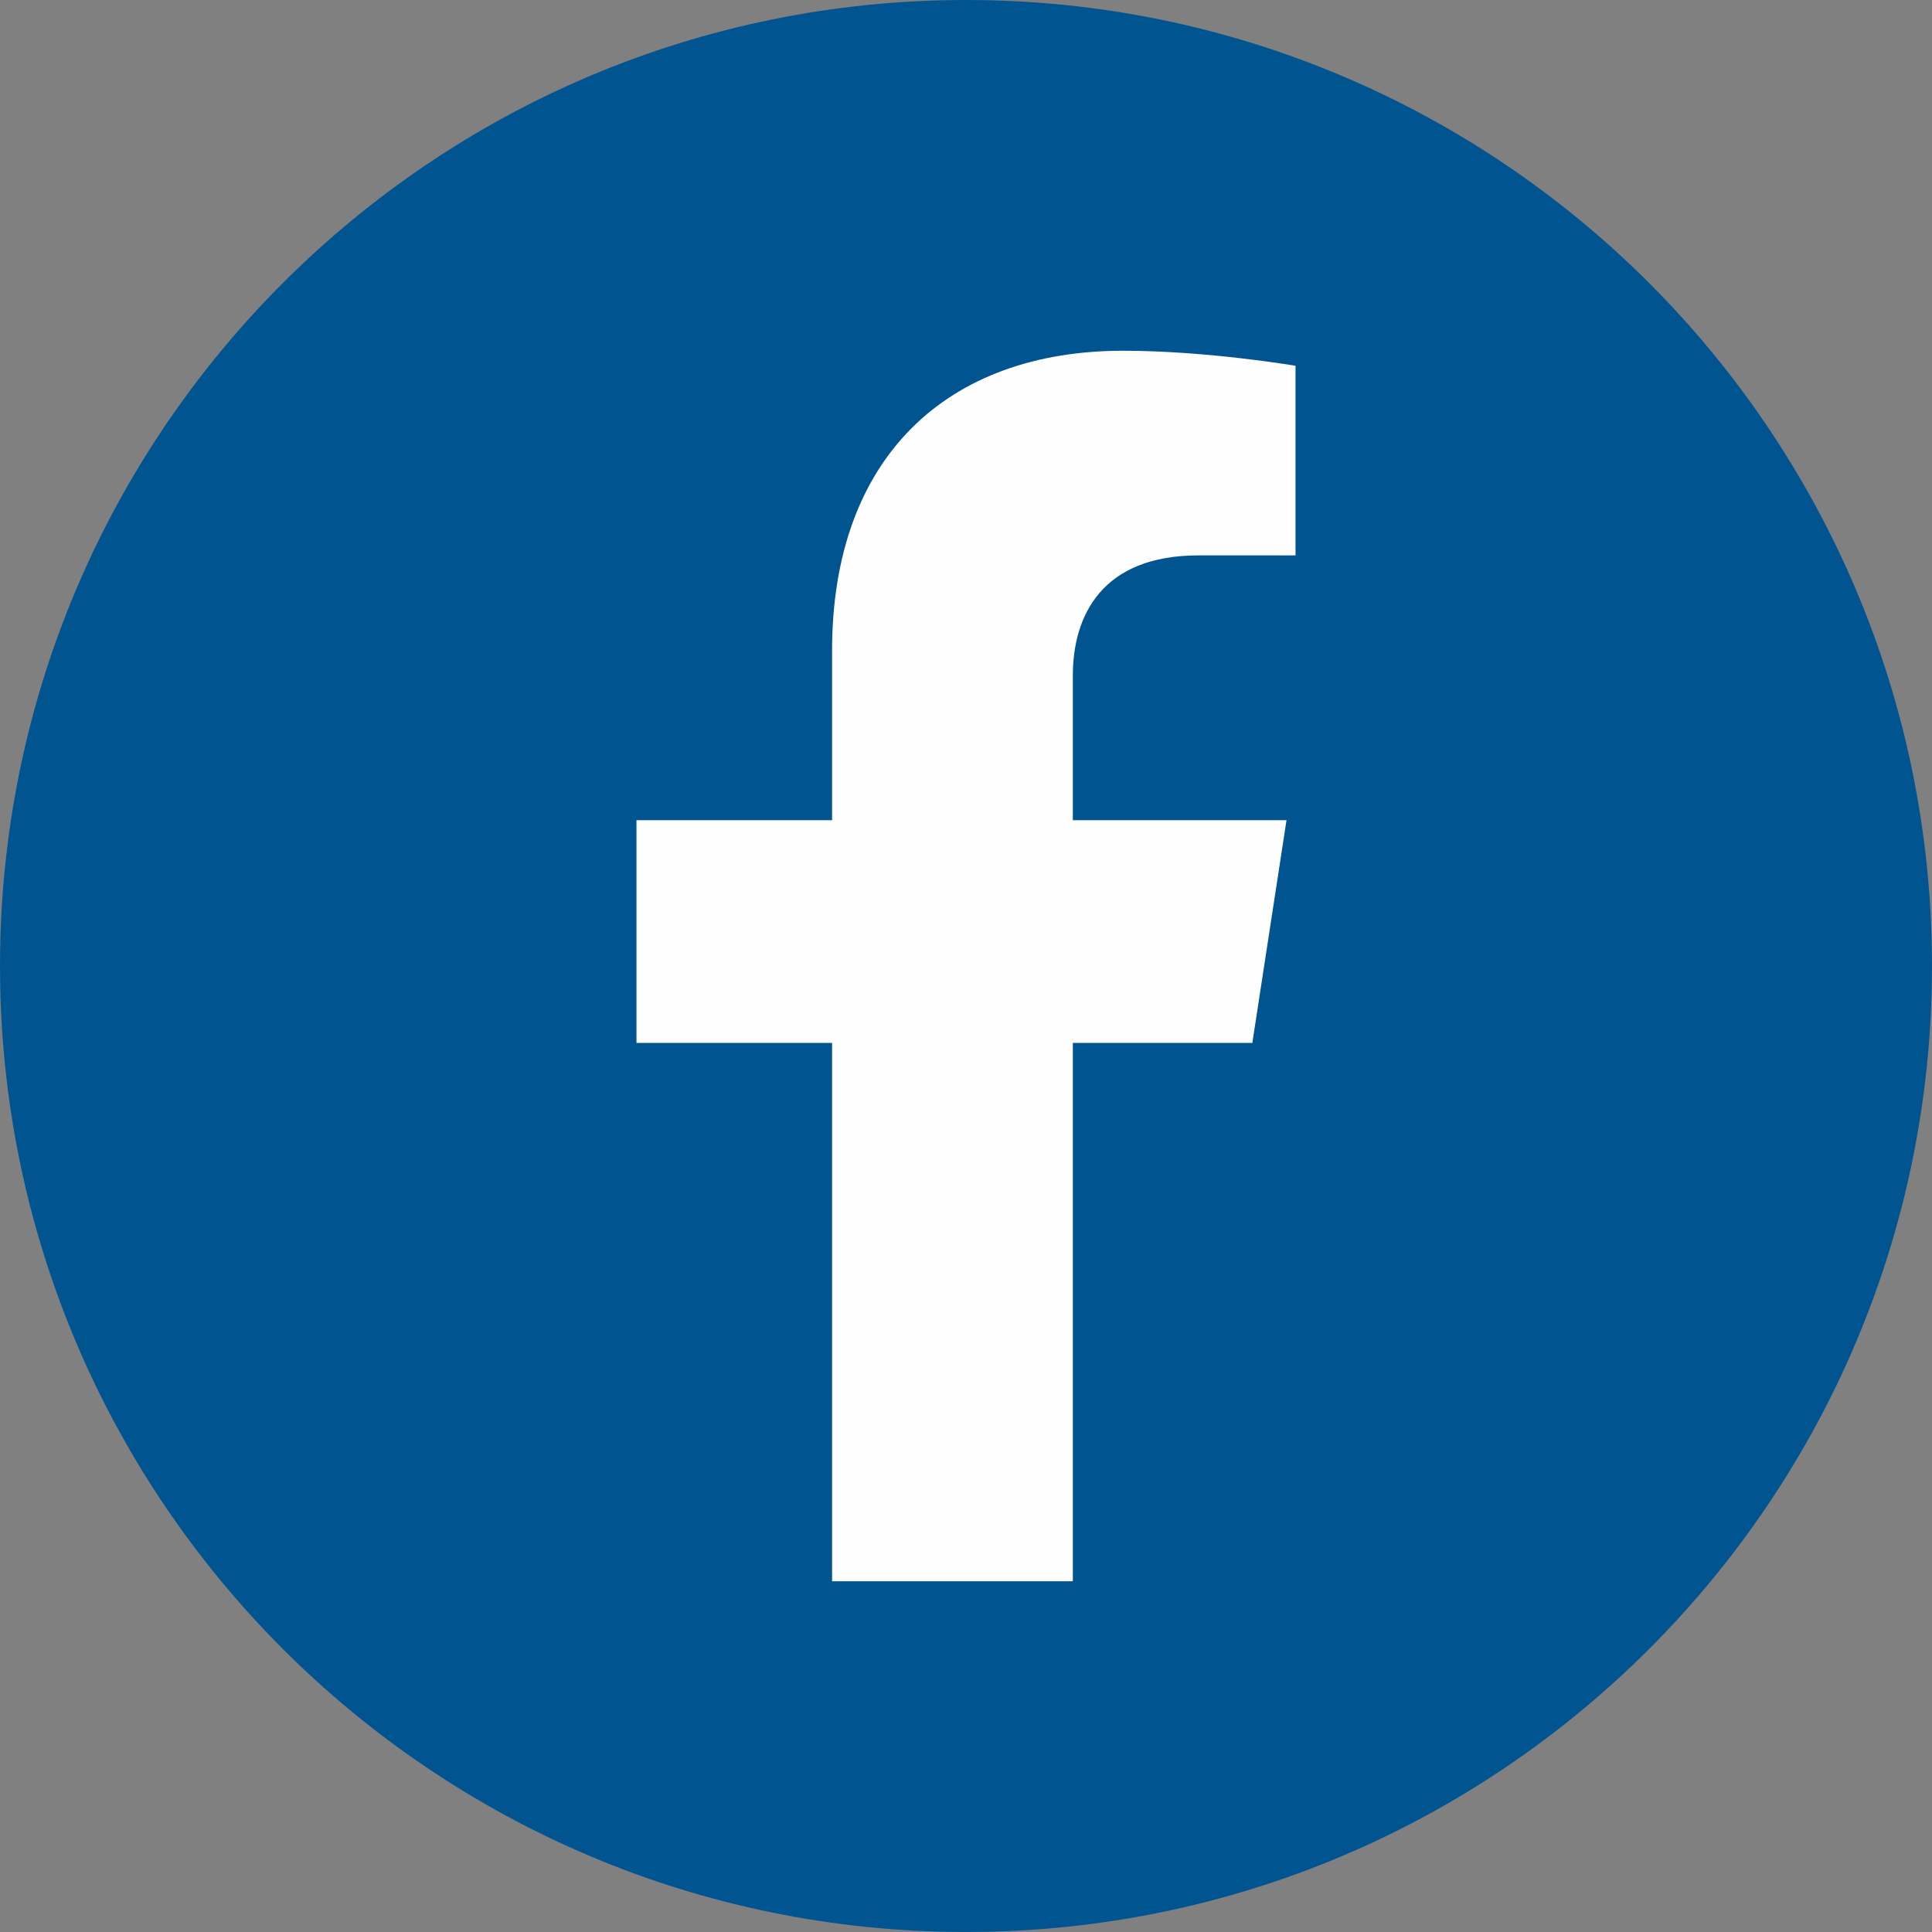
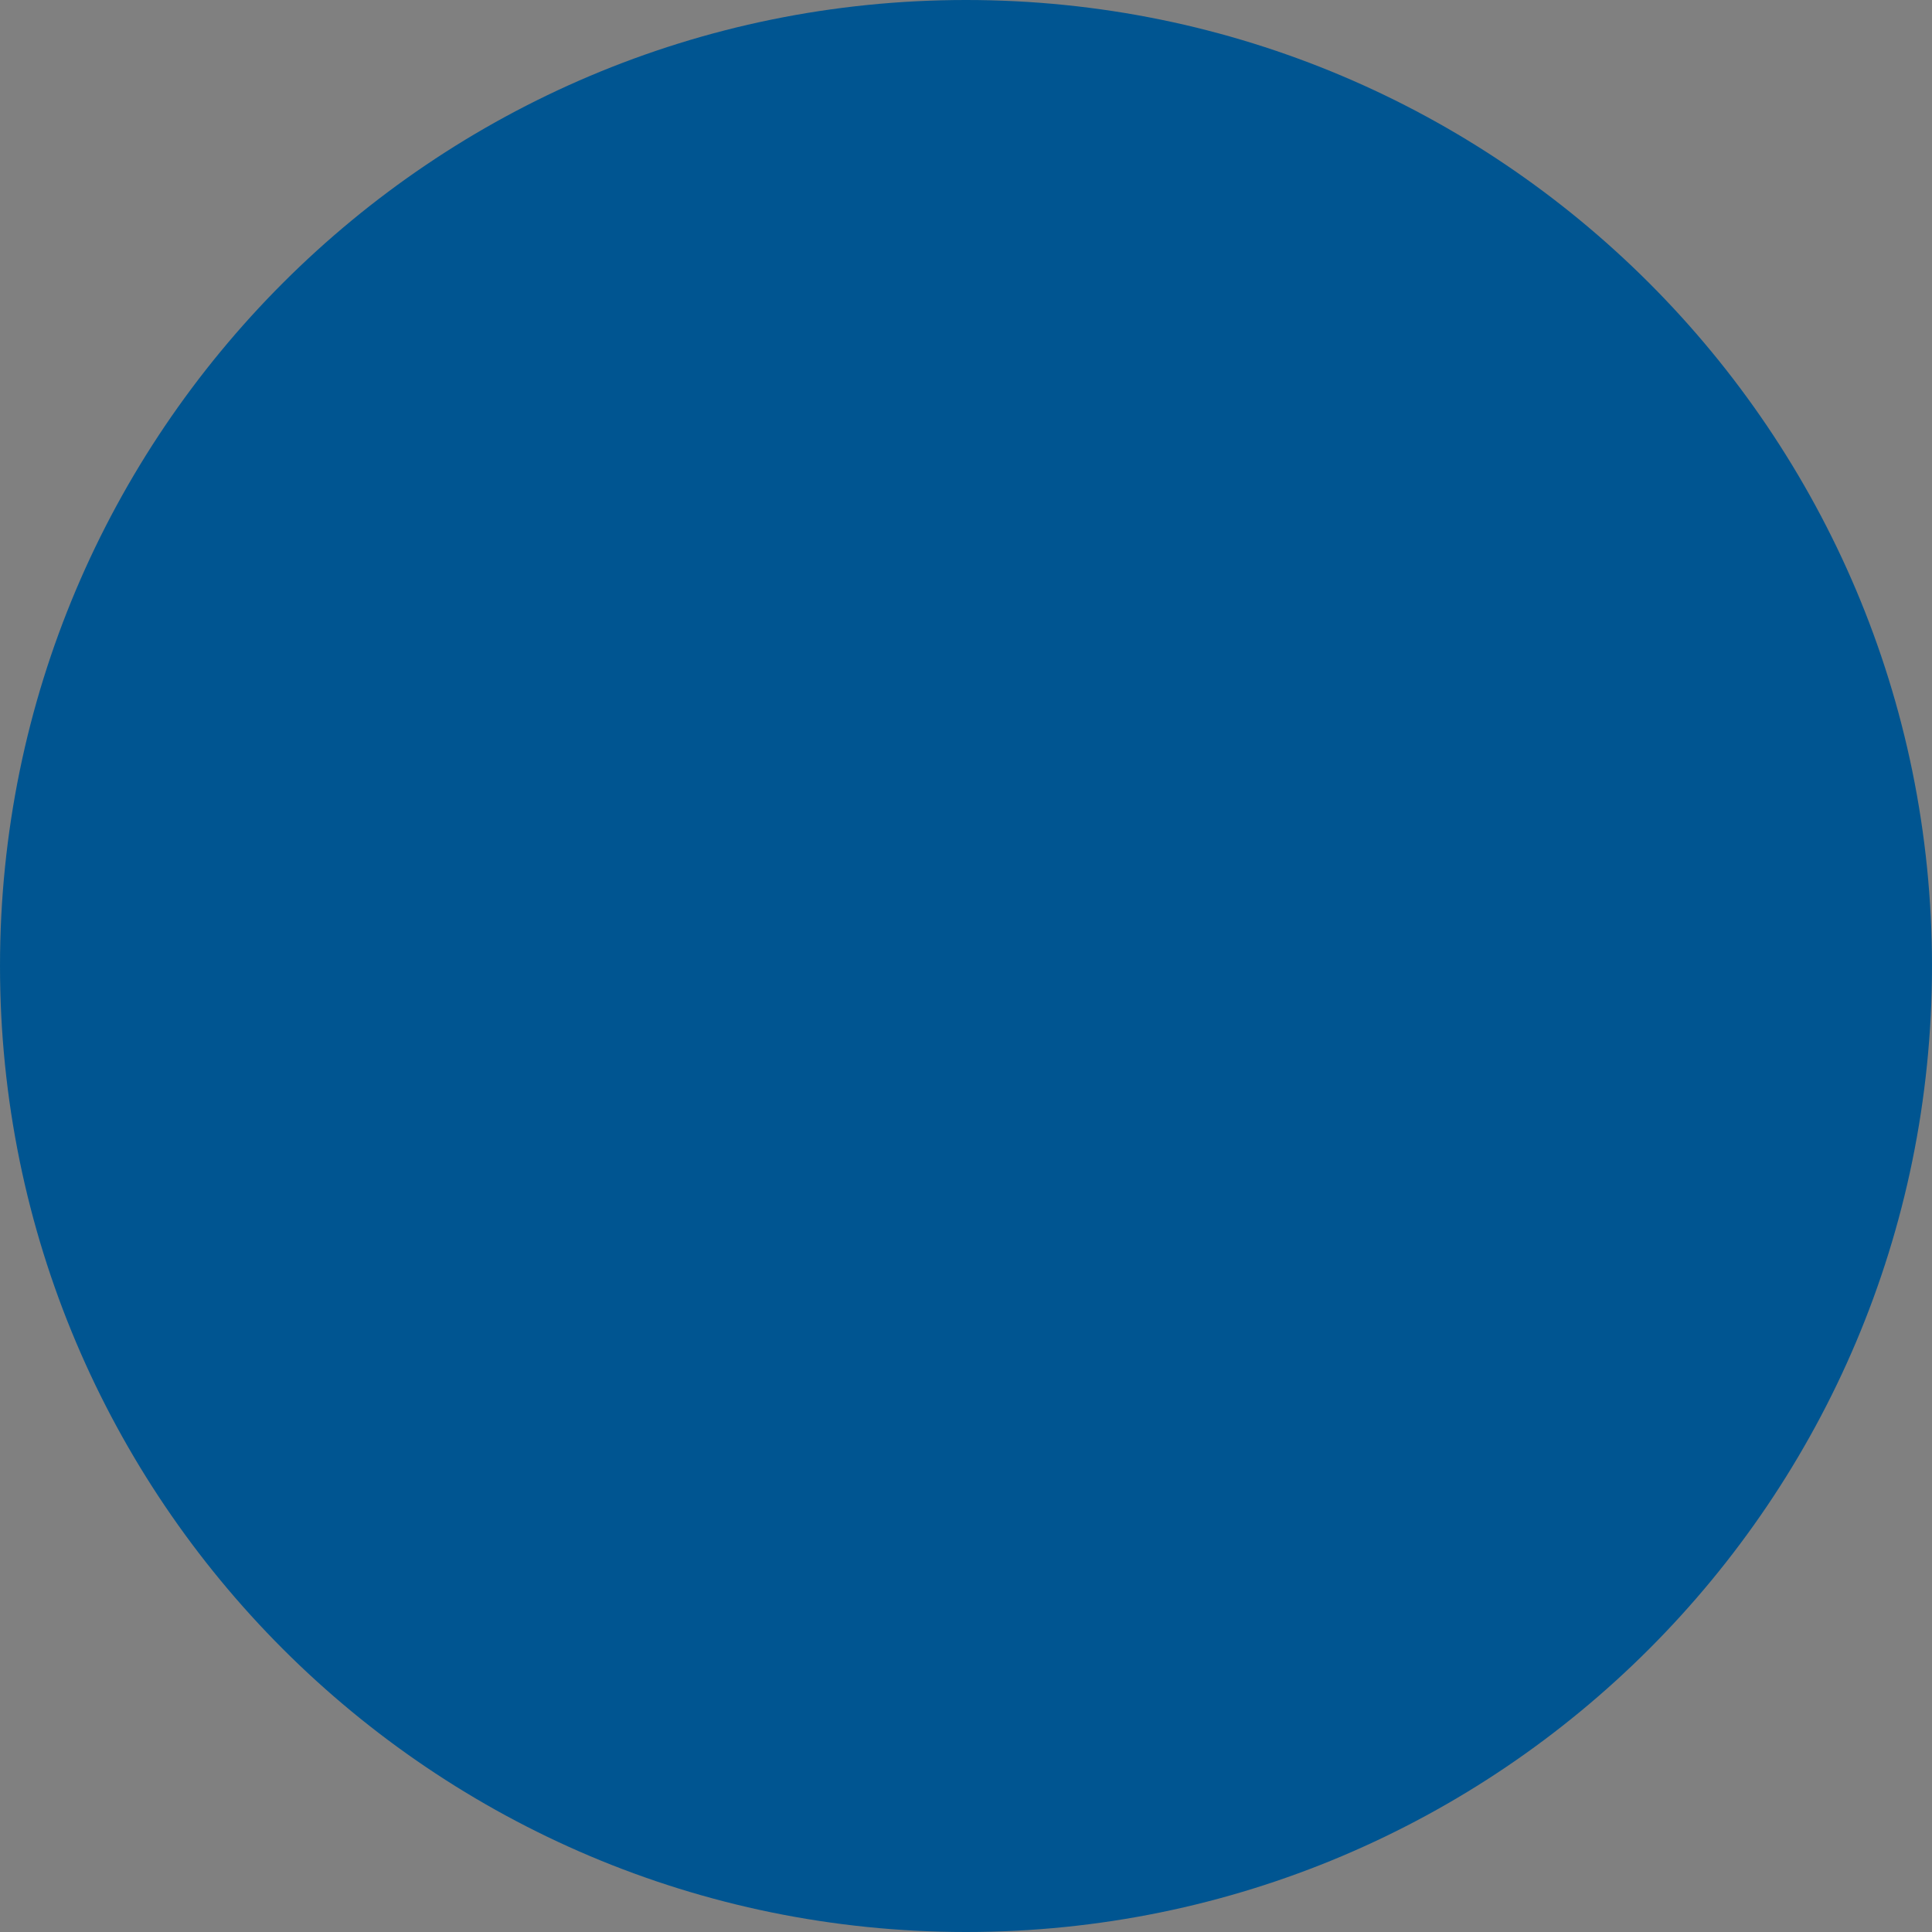
<svg xmlns="http://www.w3.org/2000/svg" xml:space="preserve" width="33.867mm" height="33.867mm" version="1.1" style="shape-rendering:geometricPrecision; text-rendering:geometricPrecision; image-rendering:optimizeQuality; fill-rule:evenodd; clip-rule:evenodd" viewBox="0 0 3386.66 3386.66">
  <rect x="0" y="0" width="3386.66" height="3386.66" fill="#808080" stroke="none" />
  <defs>
    <style type="text/css">
   
    .fil1 {fill:#FEFEFE;fill-rule:nonzero}
    .fil0 {fill:#005591;fill-rule:nonzero}
   
  </style>
  </defs>
  <g id="__x0023_Layer_x0020_1">
    <path class="fil0" d="M3386.65 1693.3c0,935.22 -758.12,1693.36 -1693.3,1693.36 -935.22,0 -1693.34,-758.14 -1693.34,-1693.36 0,-935.14 758.12,-1693.3 1693.34,-1693.3 935.18,0 1693.3,758.16 1693.3,1693.3z" />
-     <path class="fil1" d="M1880.6 2771.83l0 -943.66 314.67 0 59.88 -390.38 -374.55 0 0 -253.32c0,-106.79 52.29,-210.88 220.07,-210.88l170.29 0 0 -332.39c0,0 -154.54,-26.37 -302.28,-26.37 -308.48,0 -510.1,186.95 -510.1,525.45l0 297.51 -342.88 0 0 390.38 342.88 0 0 943.66 422.02 0z" />
  </g>
</svg>